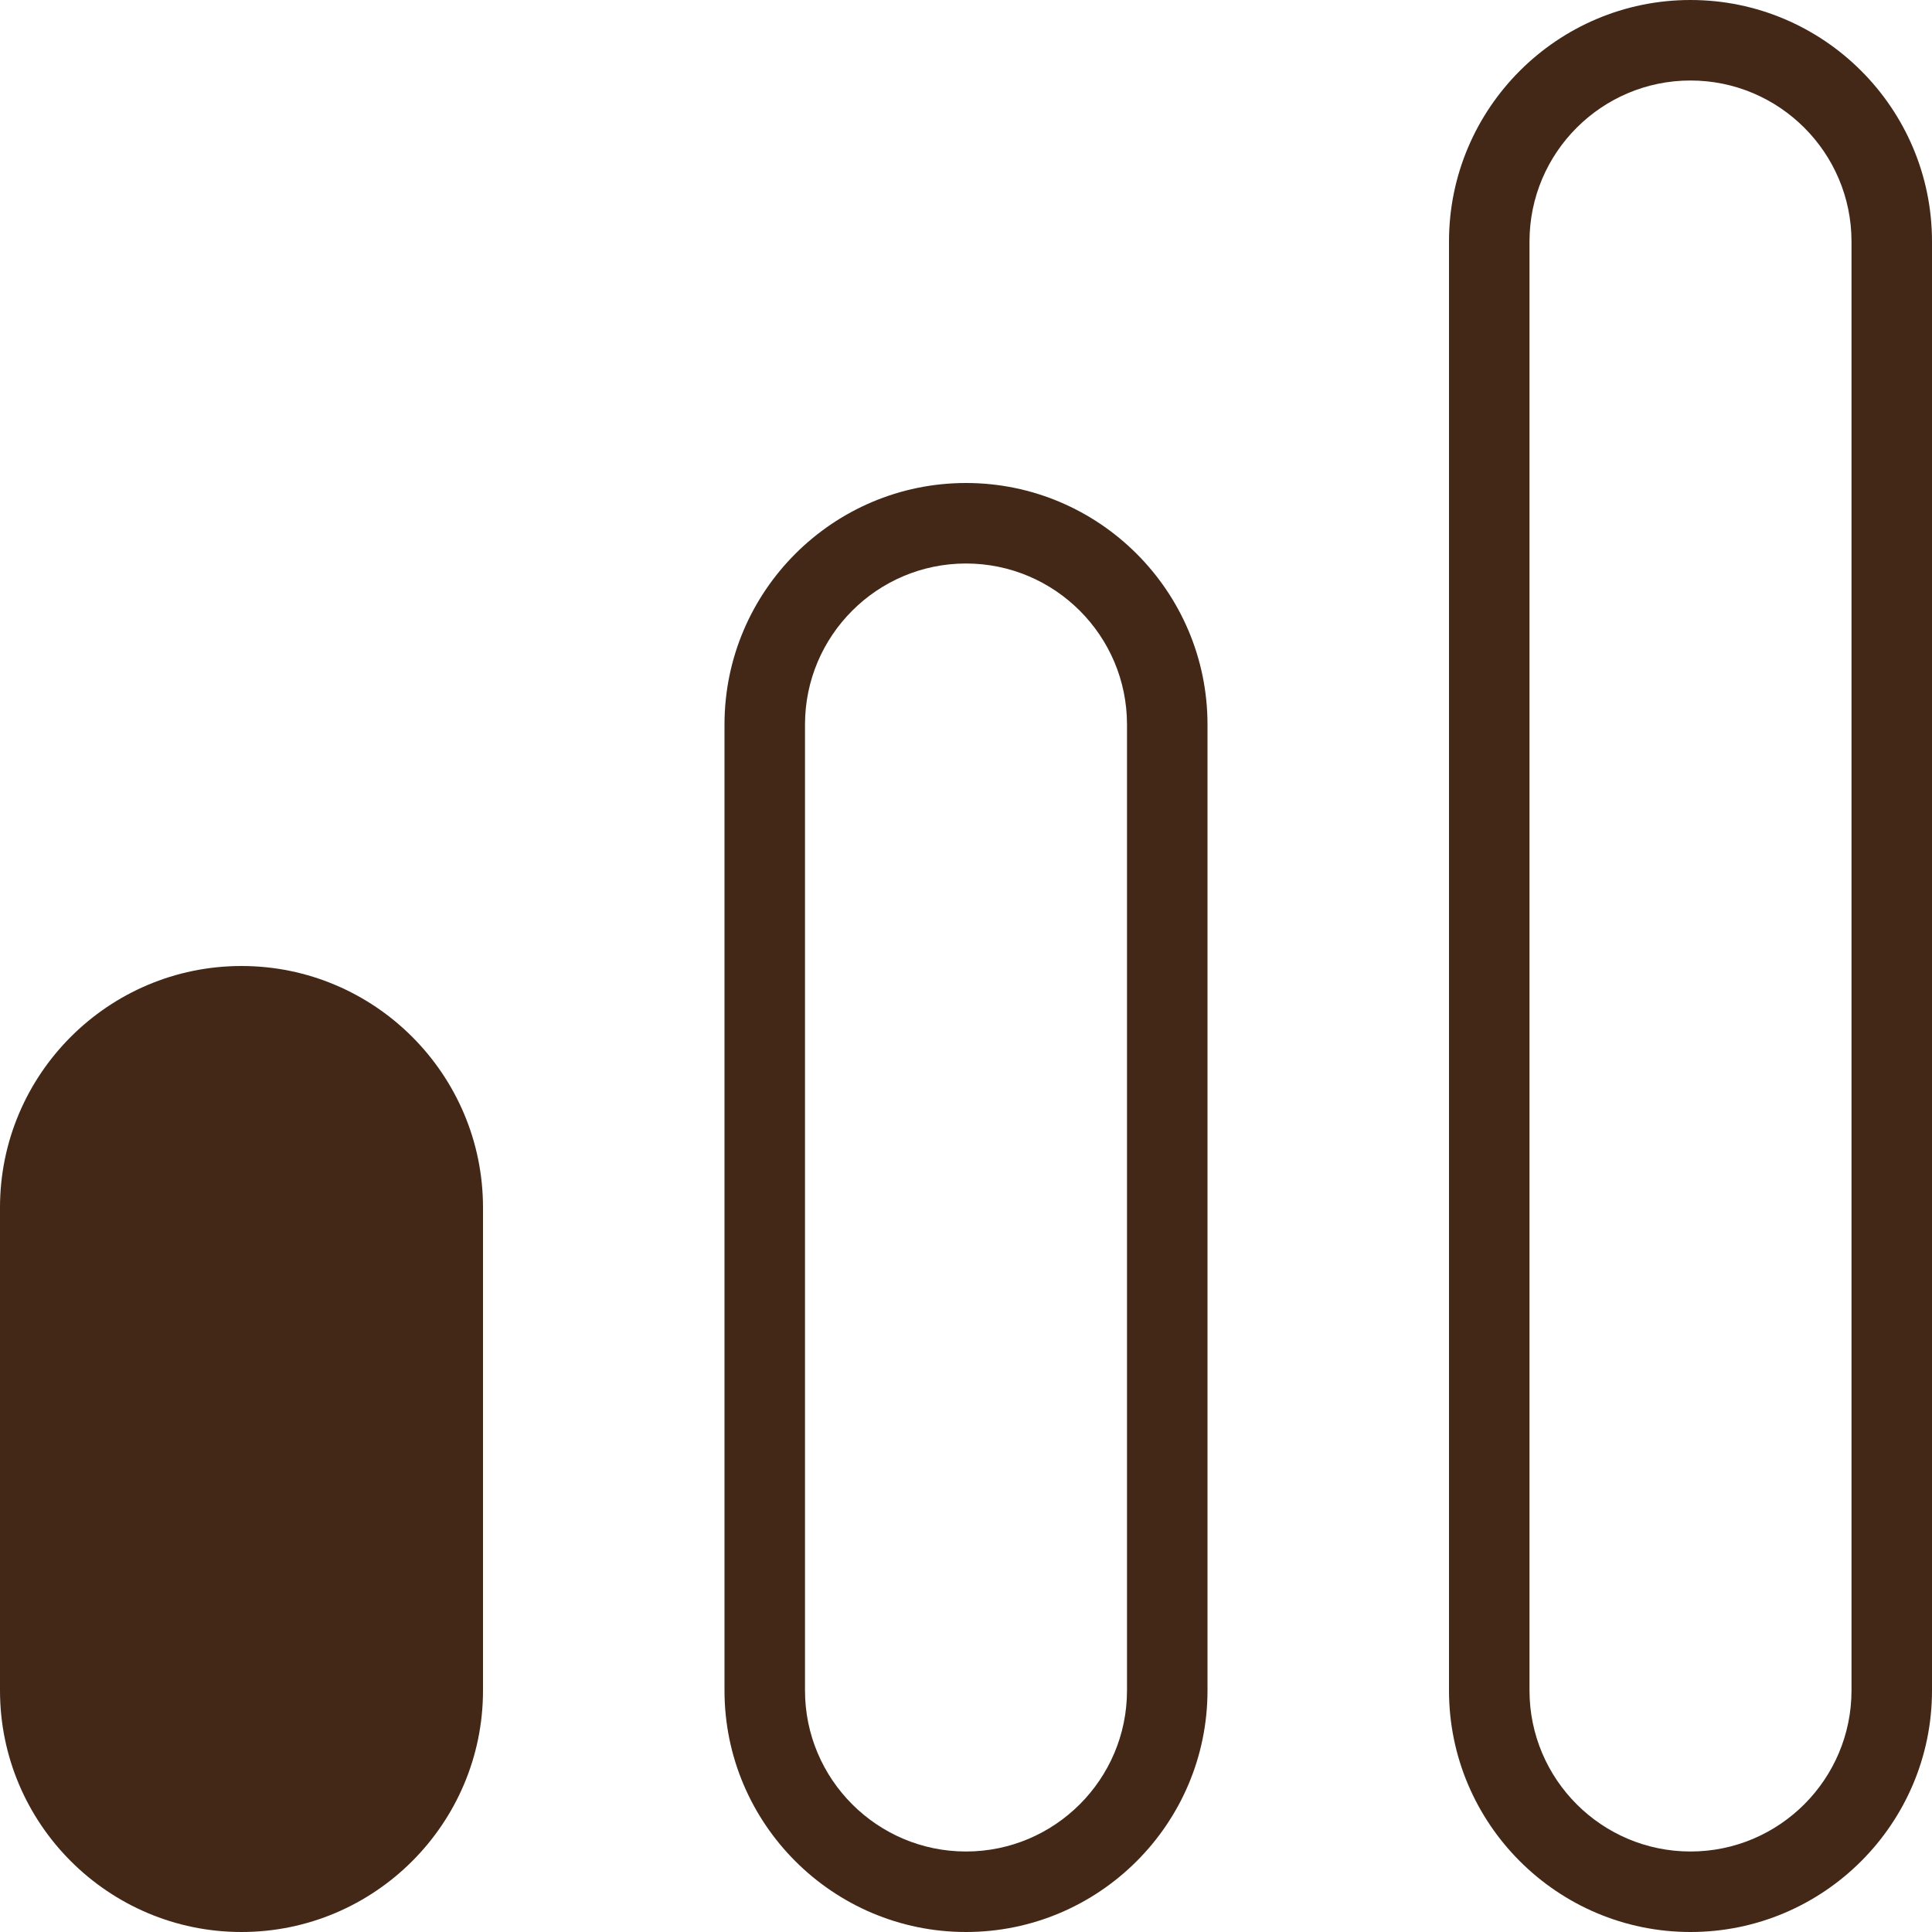
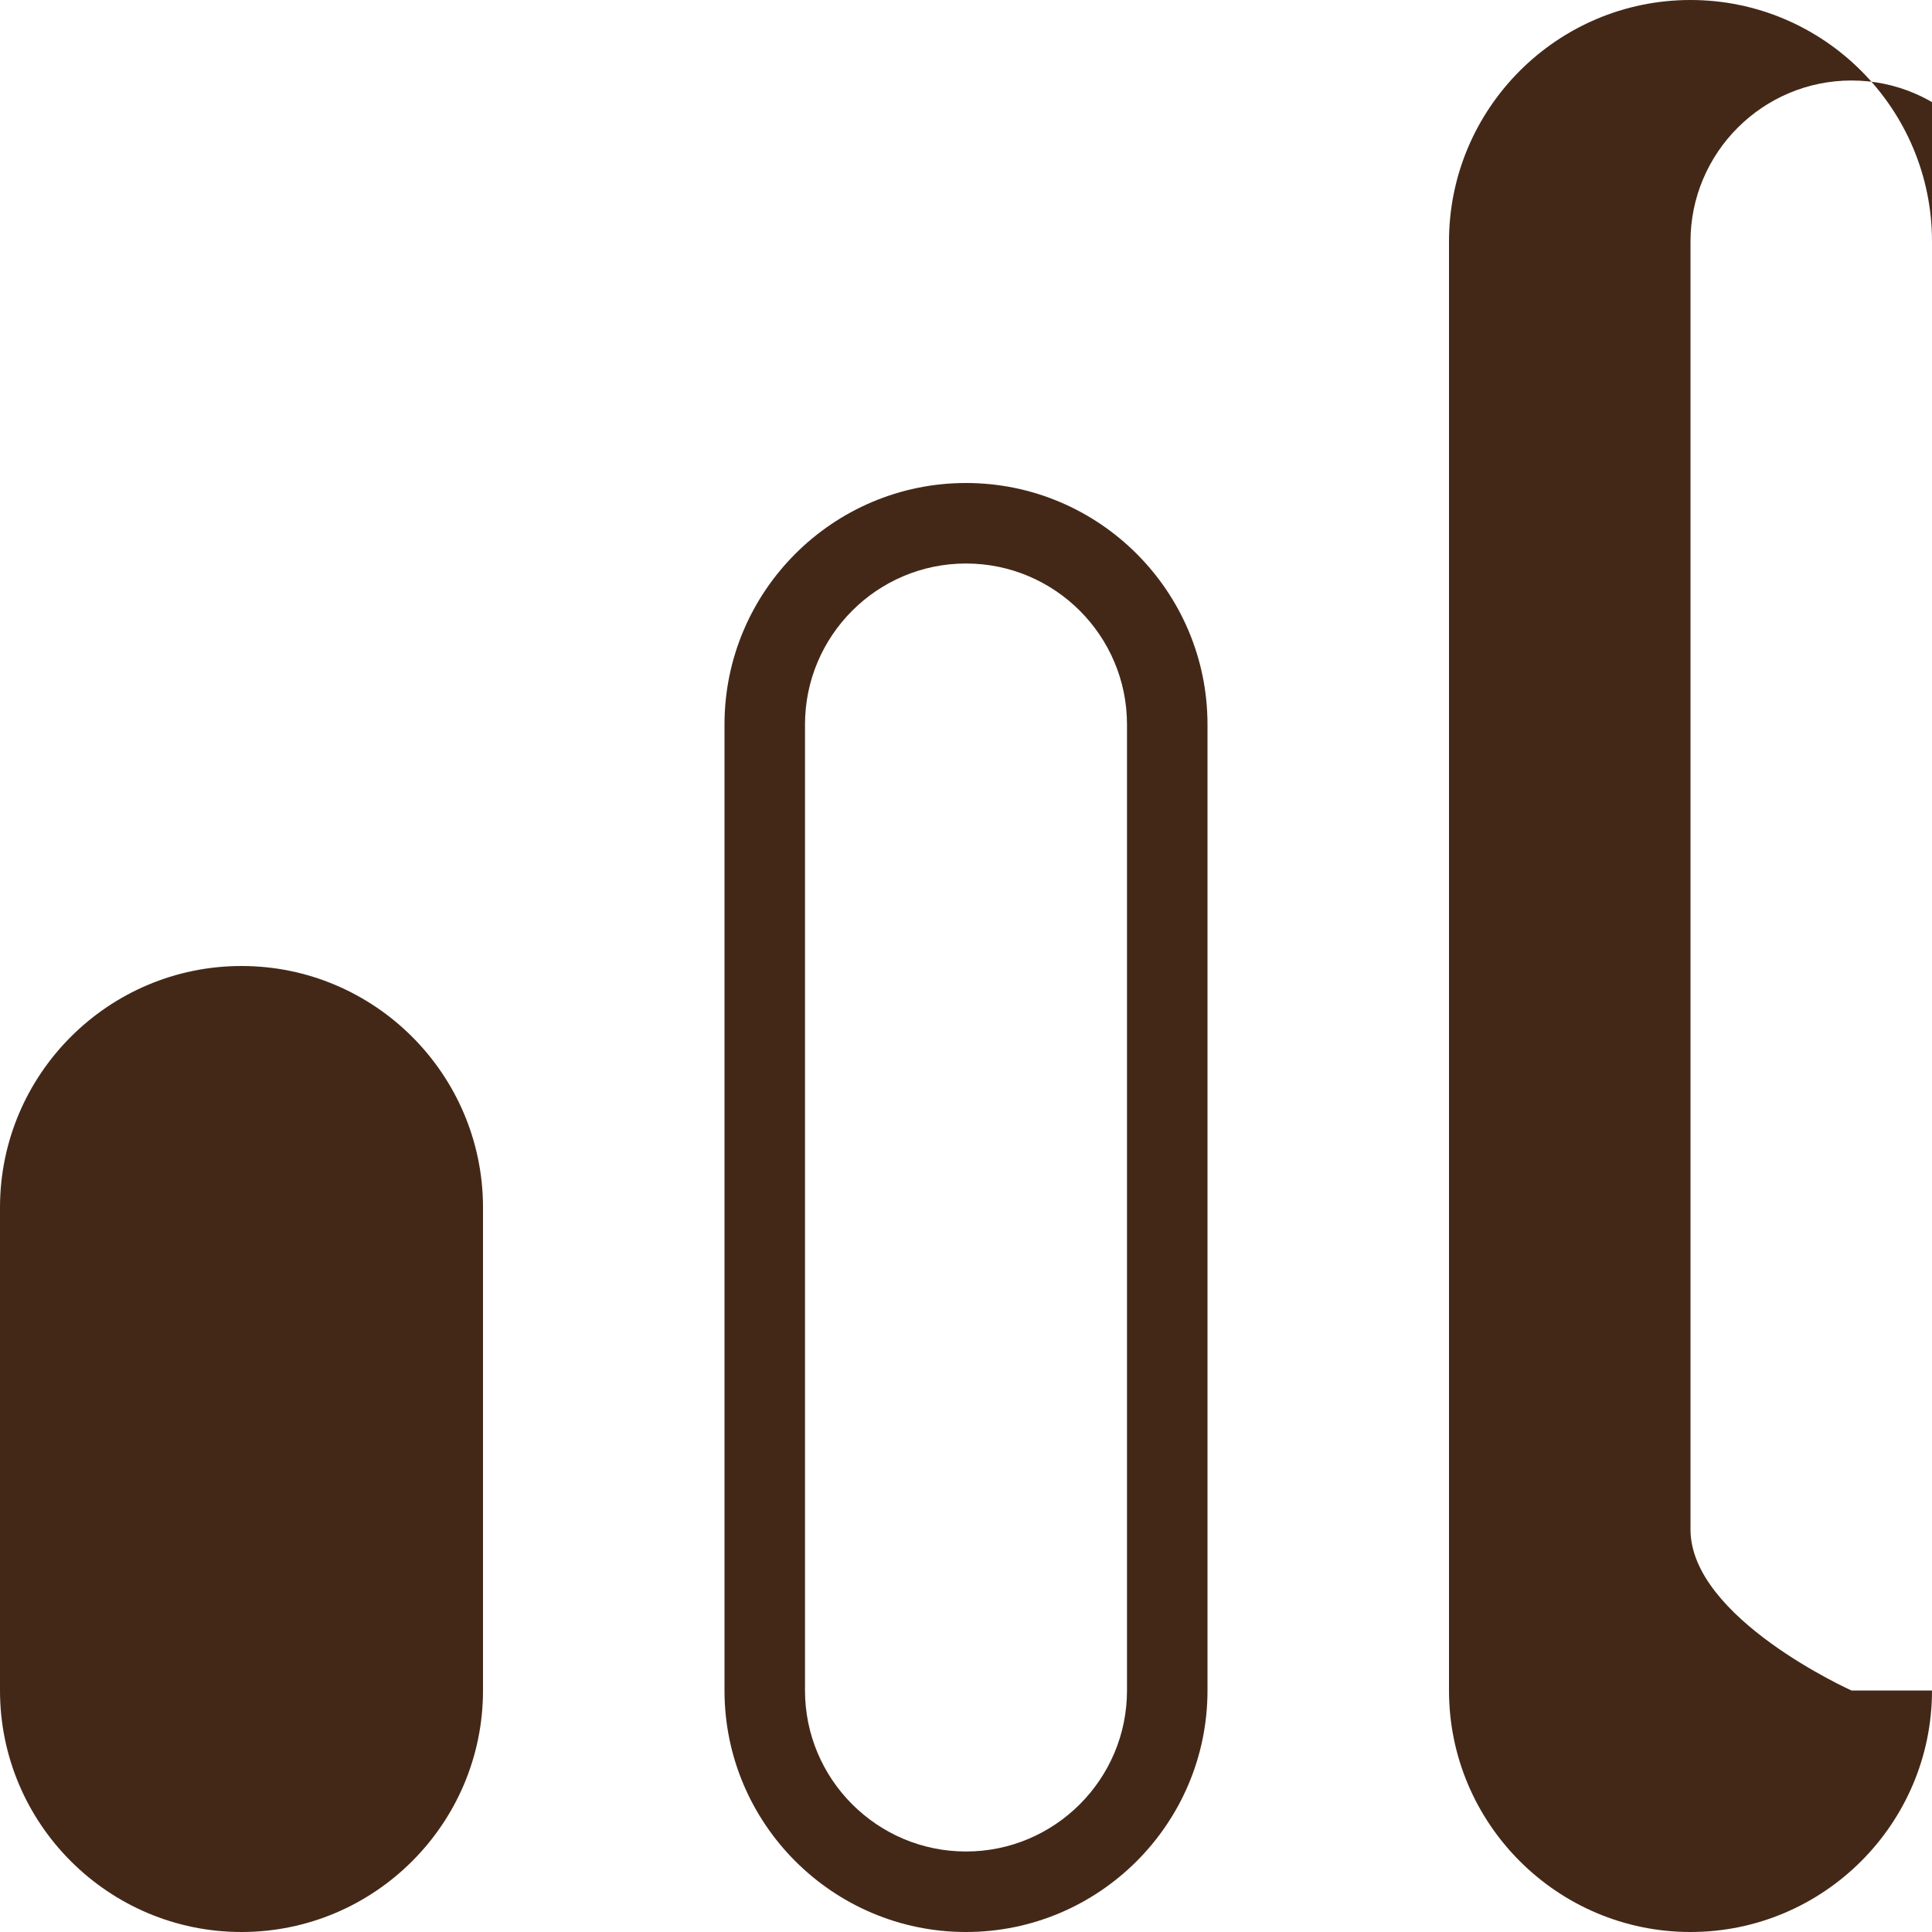
<svg xmlns="http://www.w3.org/2000/svg" id="Layer_1" data-name="Layer 1" viewBox="0 0 24 24">
-   <path fill="#432818" d="m21,0c-1.654,0-3,1.346-3,3v18c0,1.654,1.346,3,3,3s3-1.346,3-3V3c0-1.654-1.346-3-3-3Zm2,21c0,1.103-.897,2-2,2s-2-.897-2-2V3c0-1.103.897-2,2-2s2,.897,2,2v18ZM12,6c-1.654,0-3,1.346-3,3v12c0,1.654,1.346,3,3,3s3-1.346,3-3v-12c0-1.654-1.346-3-3-3Zm2,15c0,1.103-.897,2-2,2s-2-.897-2-2v-12c0-1.103.897-2,2-2s2,.897,2,2v12Zm-8-6v6c0,1.654-1.346,3-3,3s-3-1.346-3-3v-6c0-1.654,1.346-3,3-3s3,1.346,3,3Z" />
+   <path fill="#432818" d="m21,0c-1.654,0-3,1.346-3,3v18c0,1.654,1.346,3,3,3s3-1.346,3-3V3c0-1.654-1.346-3-3-3Zm2,21s-2-.897-2-2V3c0-1.103.897-2,2-2s2,.897,2,2v18ZM12,6c-1.654,0-3,1.346-3,3v12c0,1.654,1.346,3,3,3s3-1.346,3-3v-12c0-1.654-1.346-3-3-3Zm2,15c0,1.103-.897,2-2,2s-2-.897-2-2v-12c0-1.103.897-2,2-2s2,.897,2,2v12Zm-8-6v6c0,1.654-1.346,3-3,3s-3-1.346-3-3v-6c0-1.654,1.346-3,3-3s3,1.346,3,3Z" />
</svg>